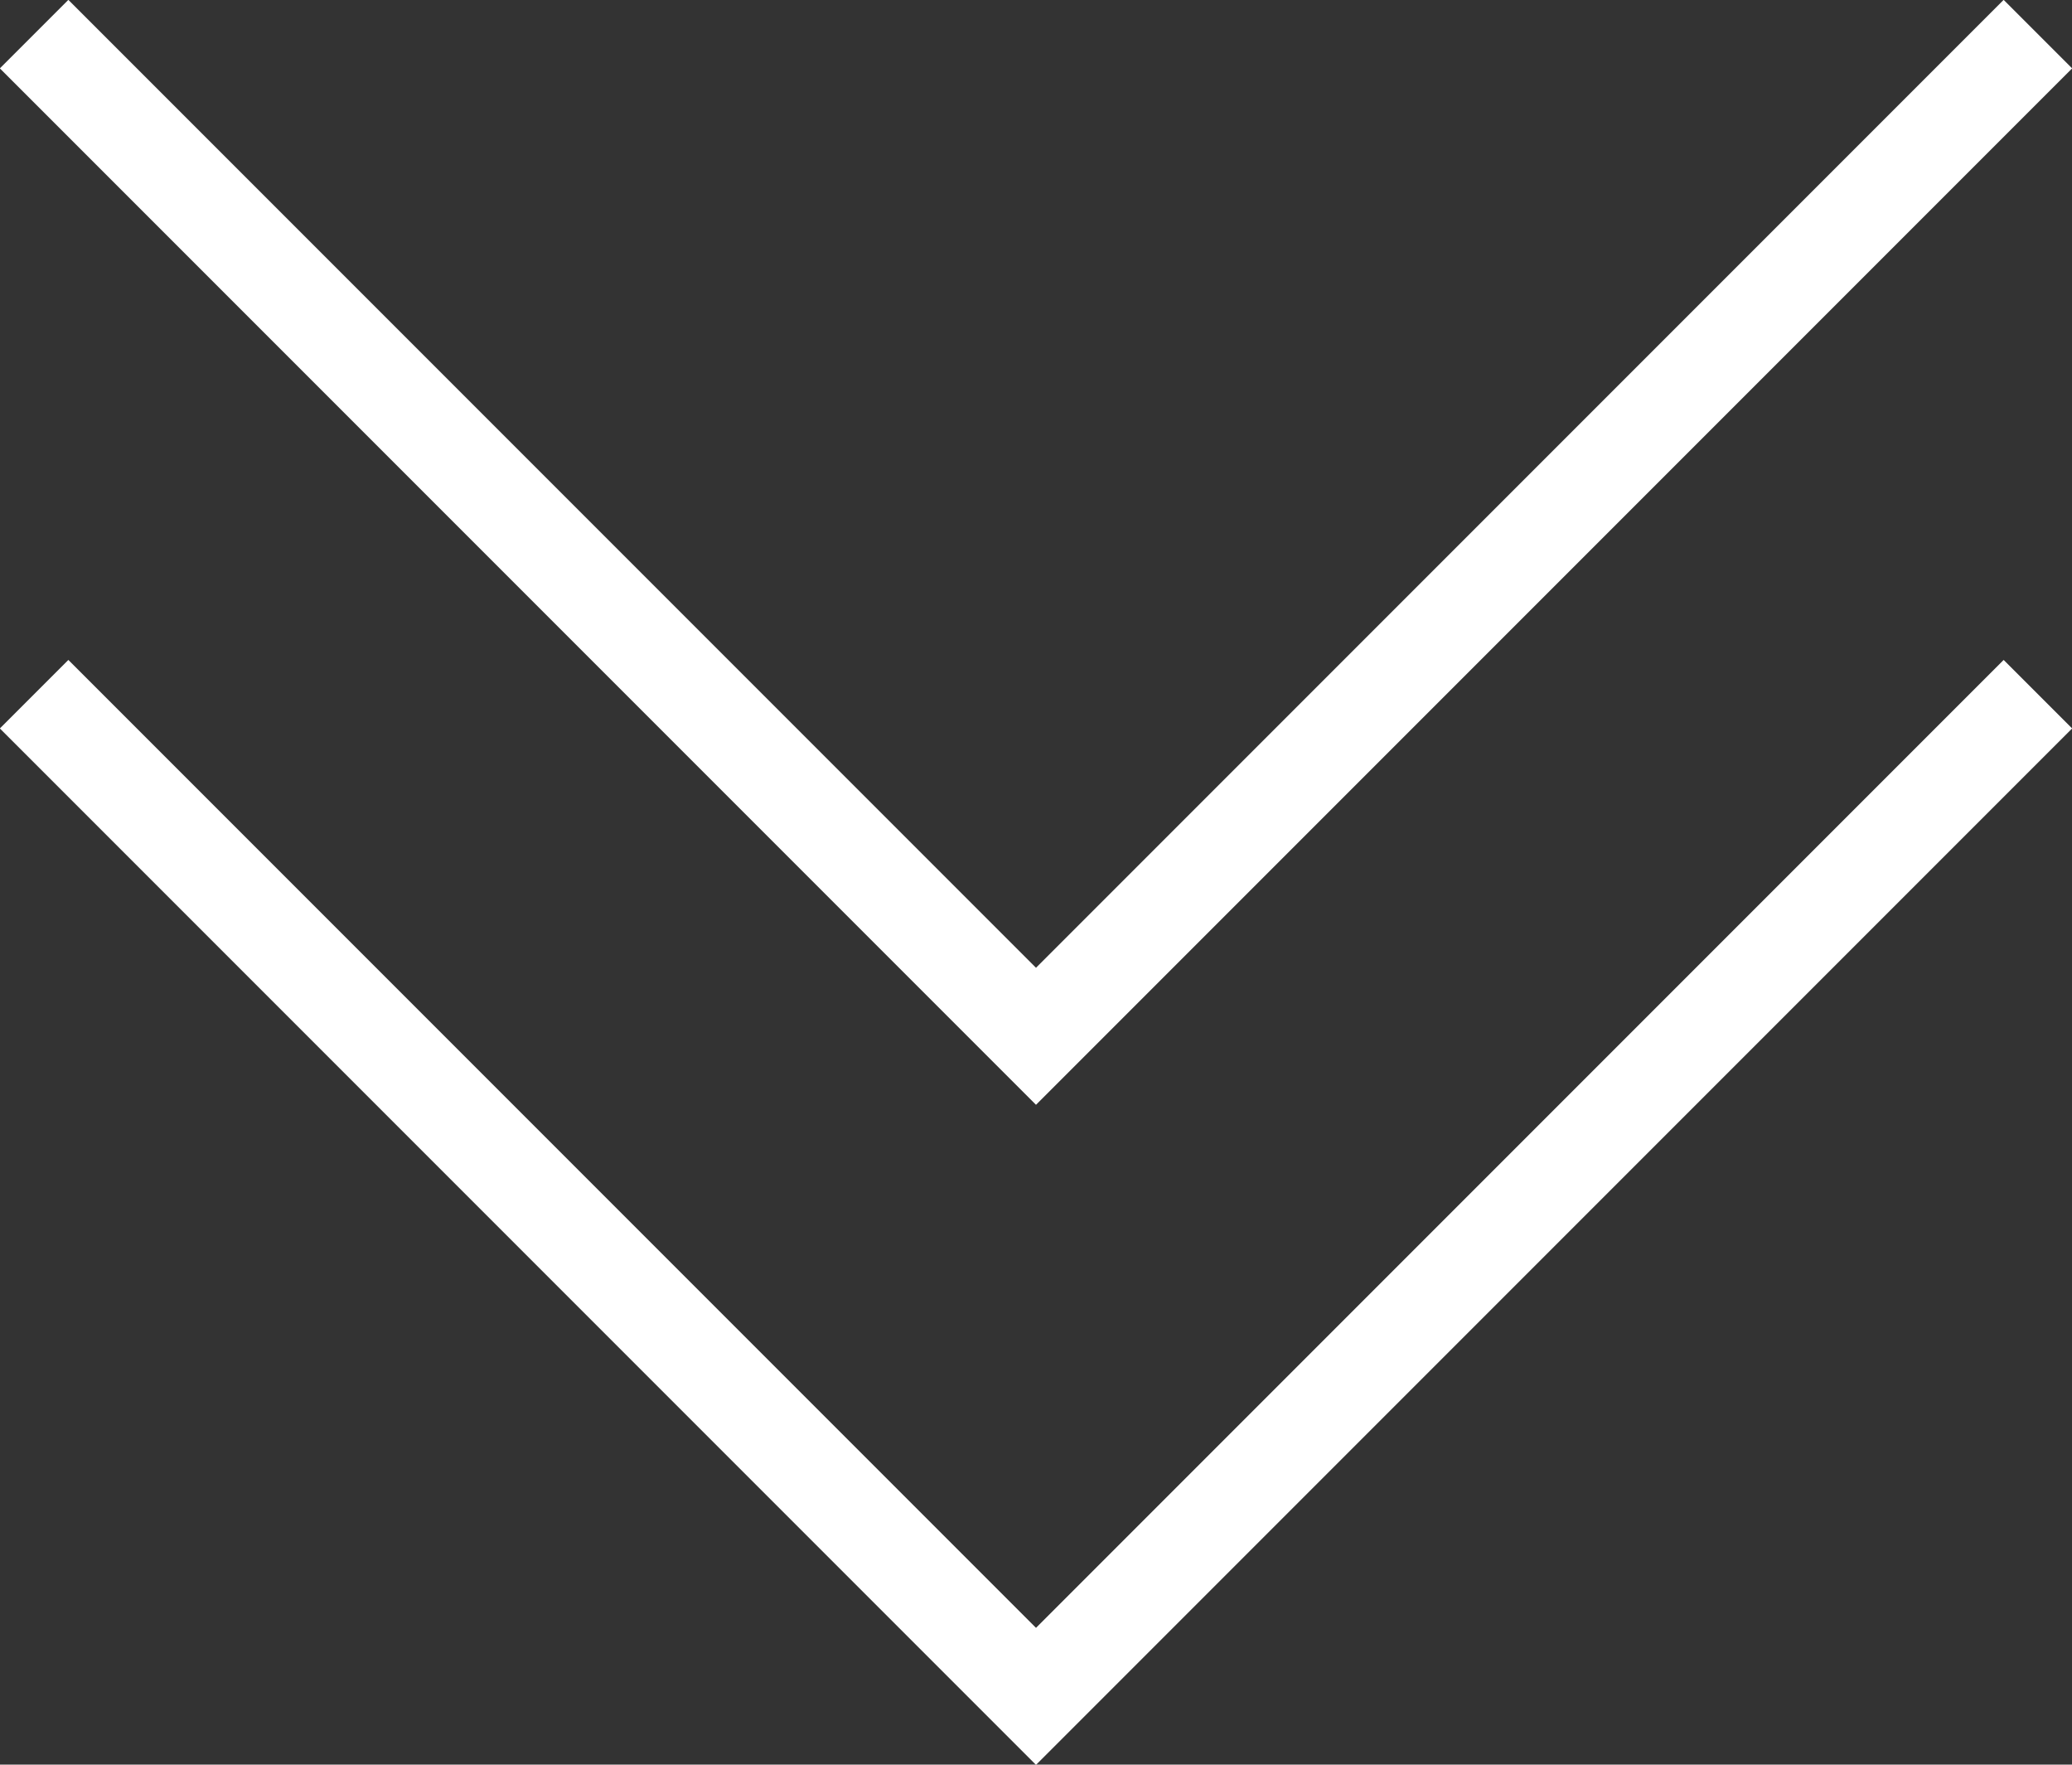
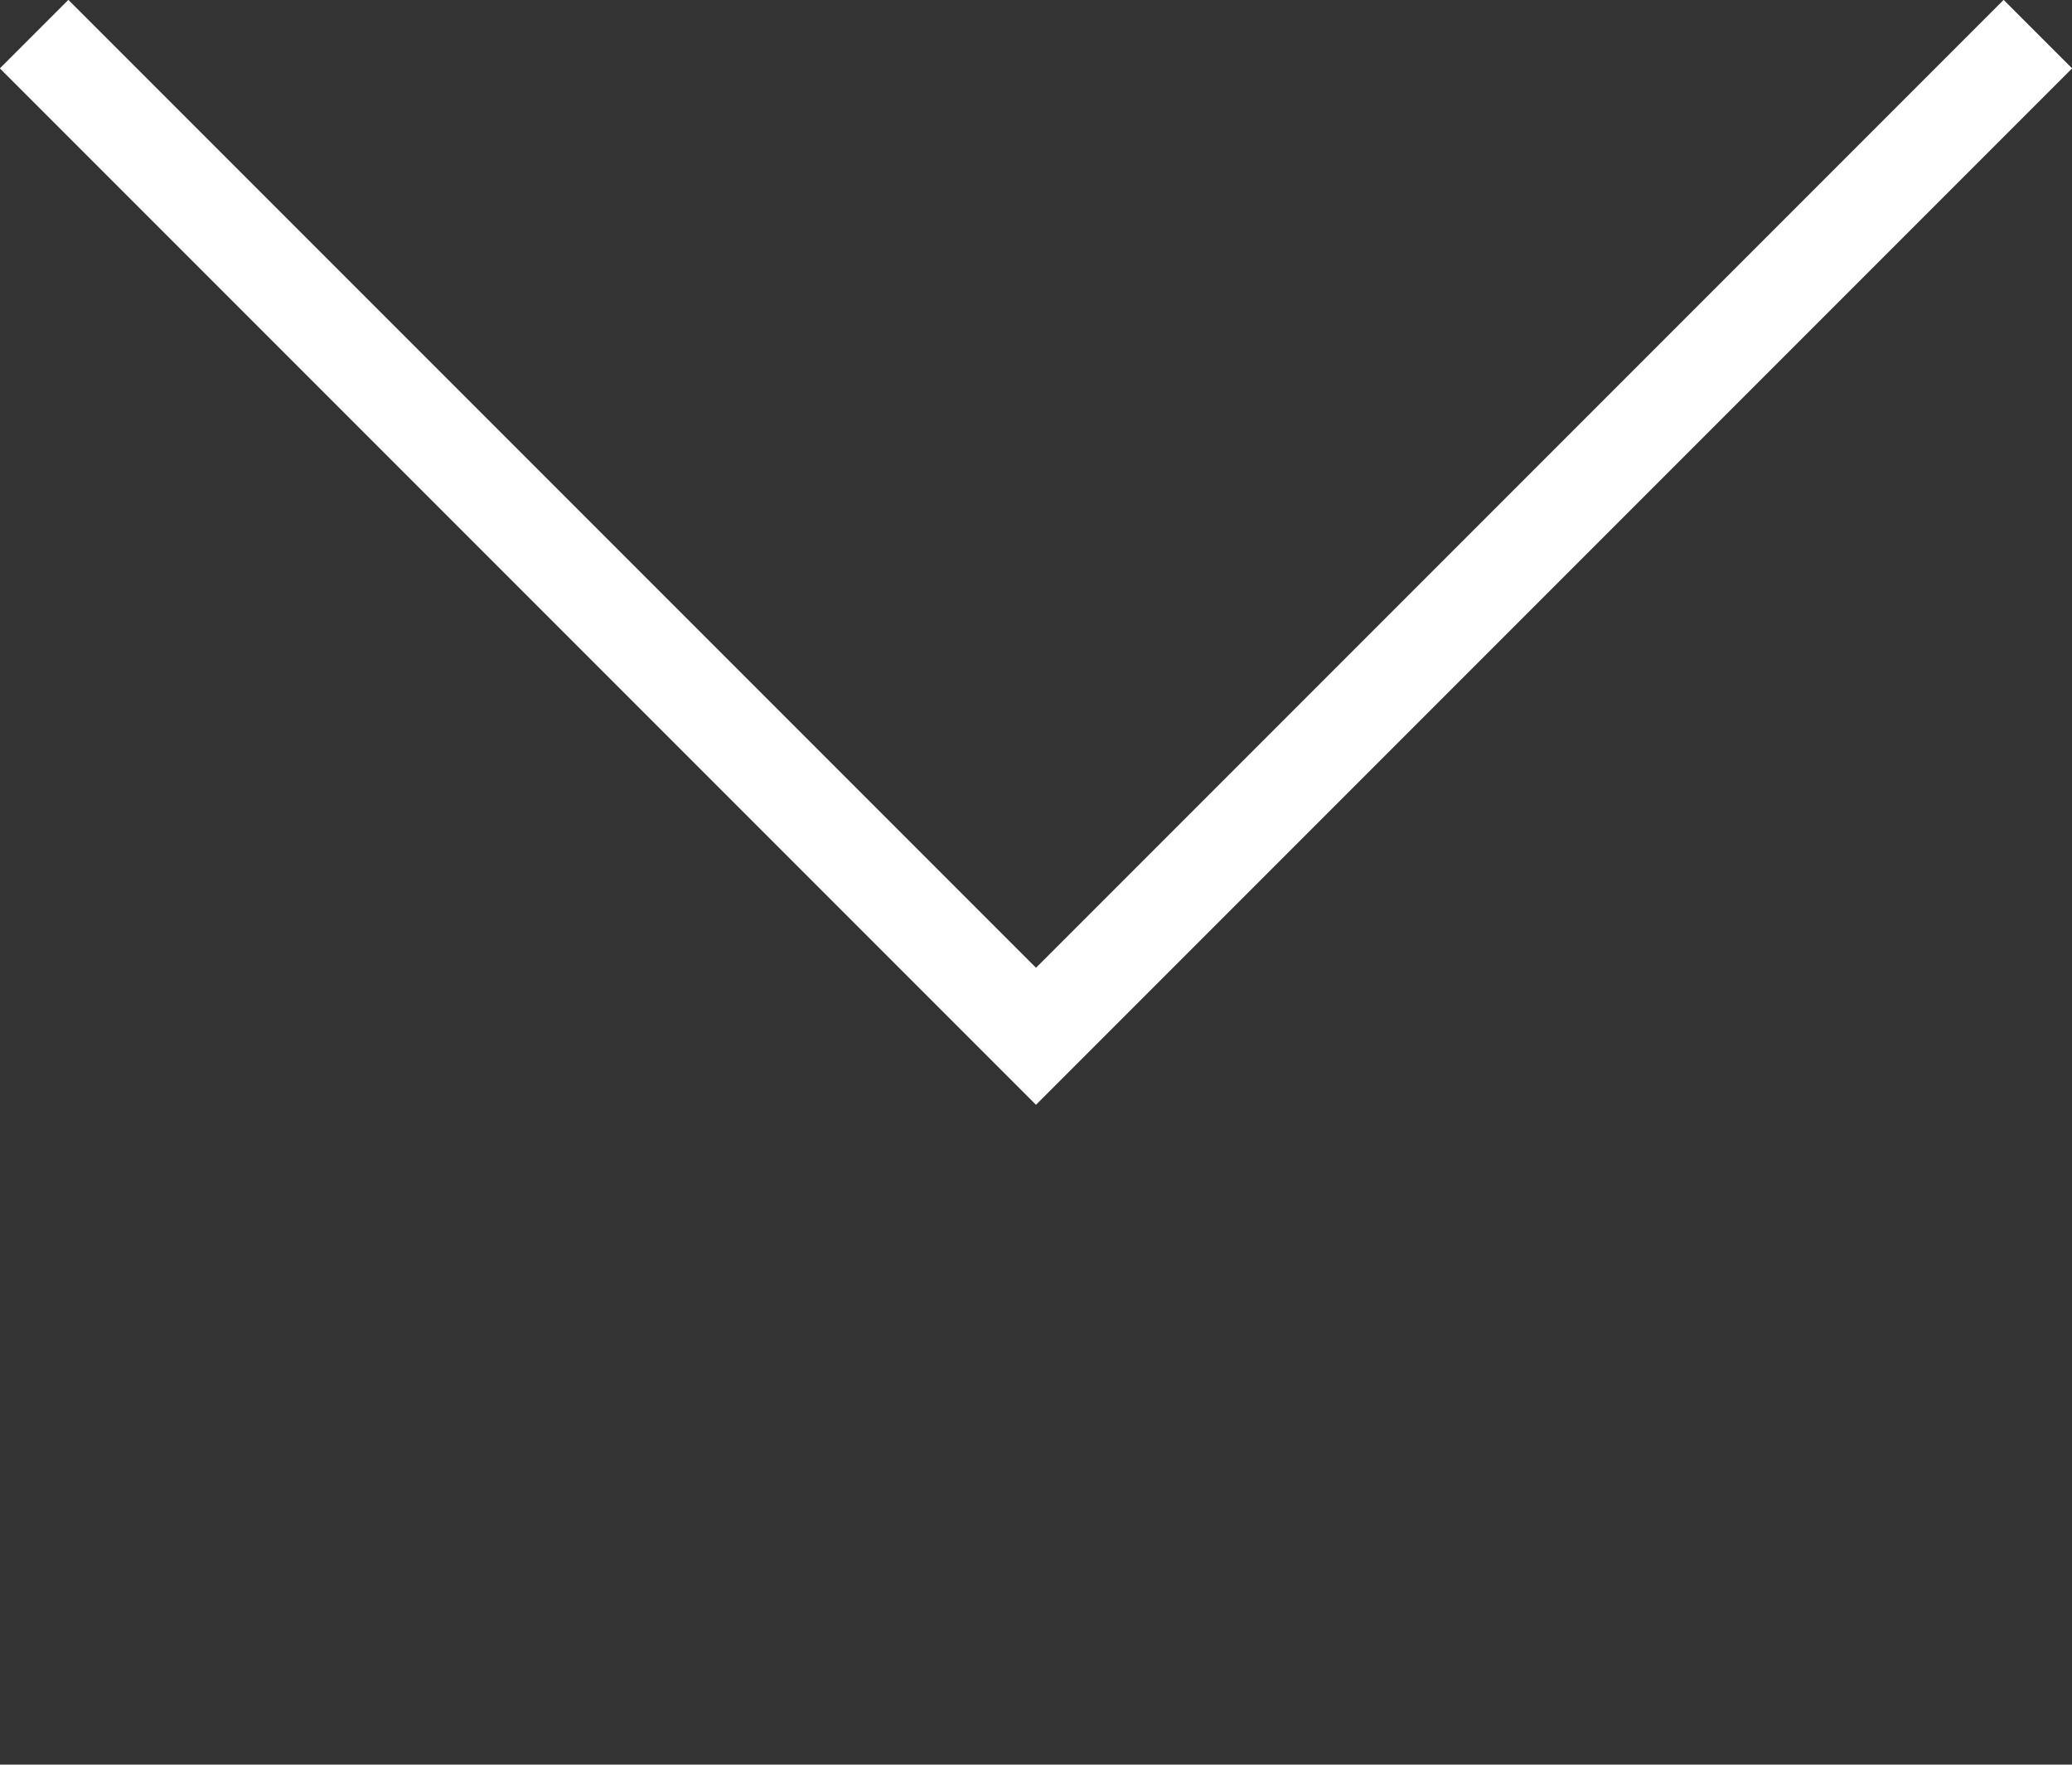
<svg xmlns="http://www.w3.org/2000/svg" id="Слой_1" data-name="Слой 1" viewBox="0 0 45.56 38.79">
  <rect x="0" y="0" width="45.56" height="38.79" fill="#333333" stroke="none" />
  <defs>
    <style>.cls-1{fill:none;stroke:#fff;stroke-miterlimit:10;stroke-width:2.13px;}</style>
  </defs>
  <title>i_arrowМонтажная область 6</title>
-   <polyline class="cls-1" points="44.81 15.26 22.78 37.29 0.75 15.26" />
  <polyline class="cls-1" points="44.81 0.75 22.78 22.78 0.75 0.75" />
</svg>